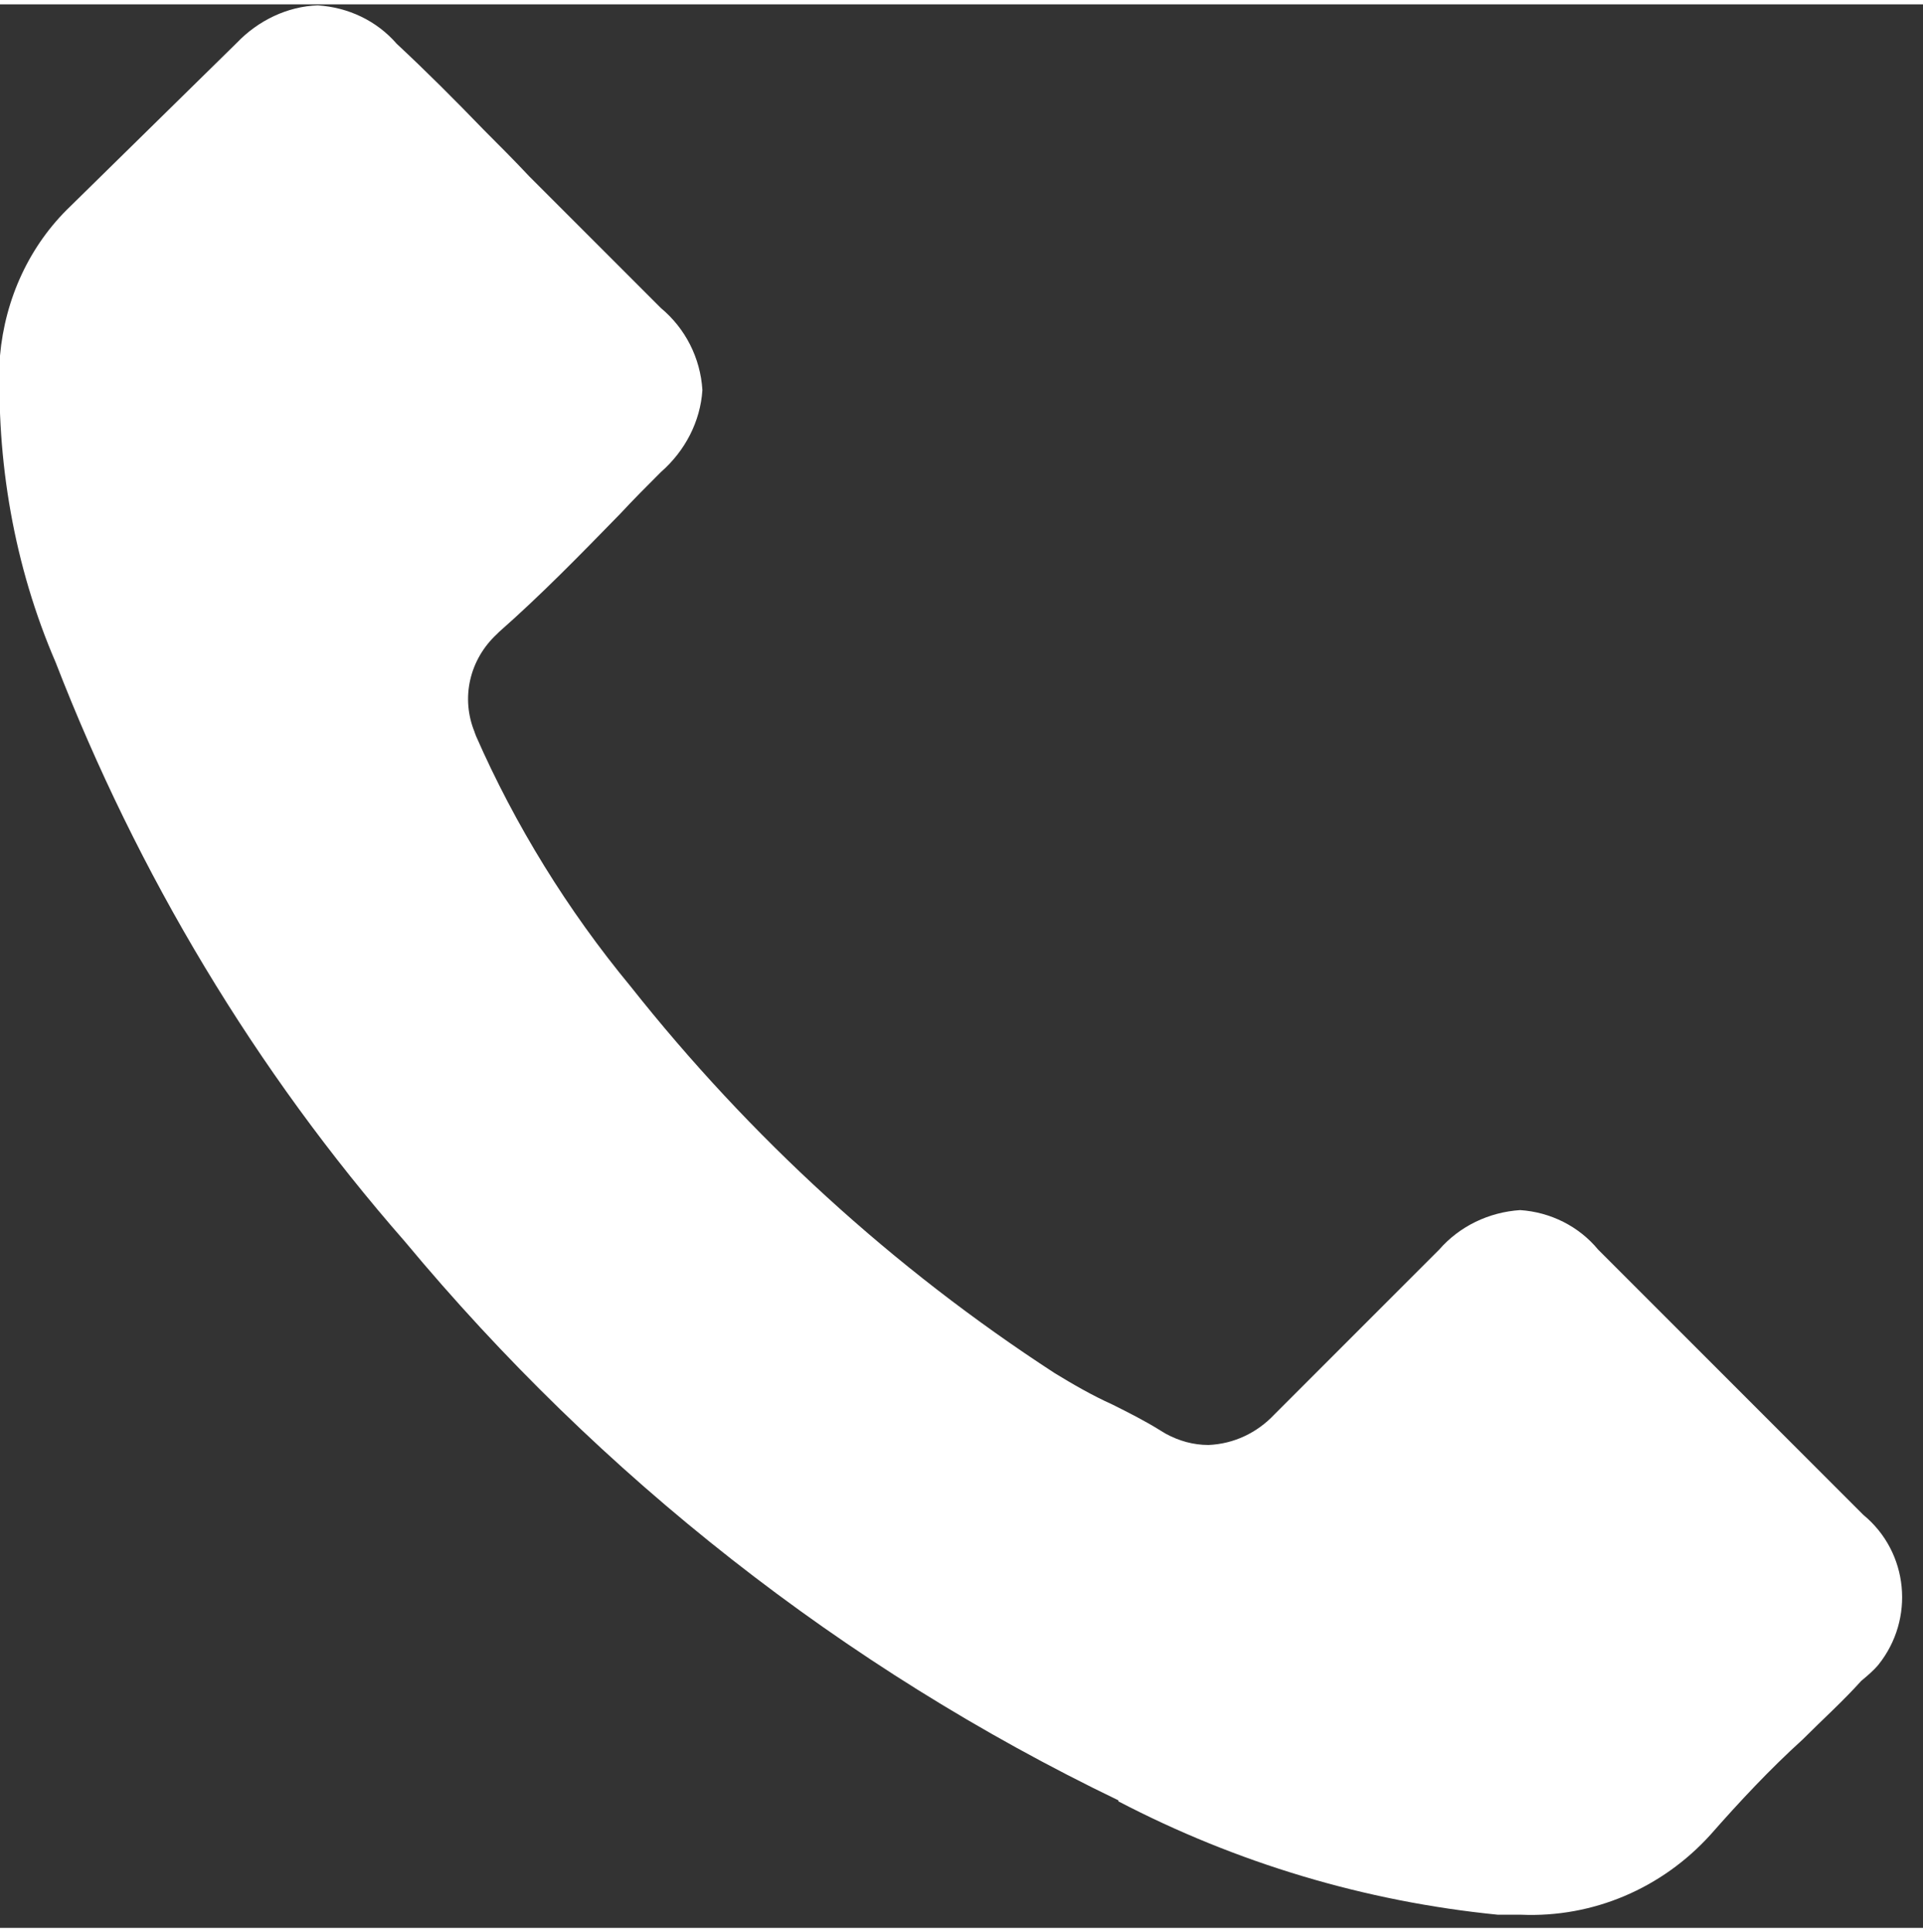
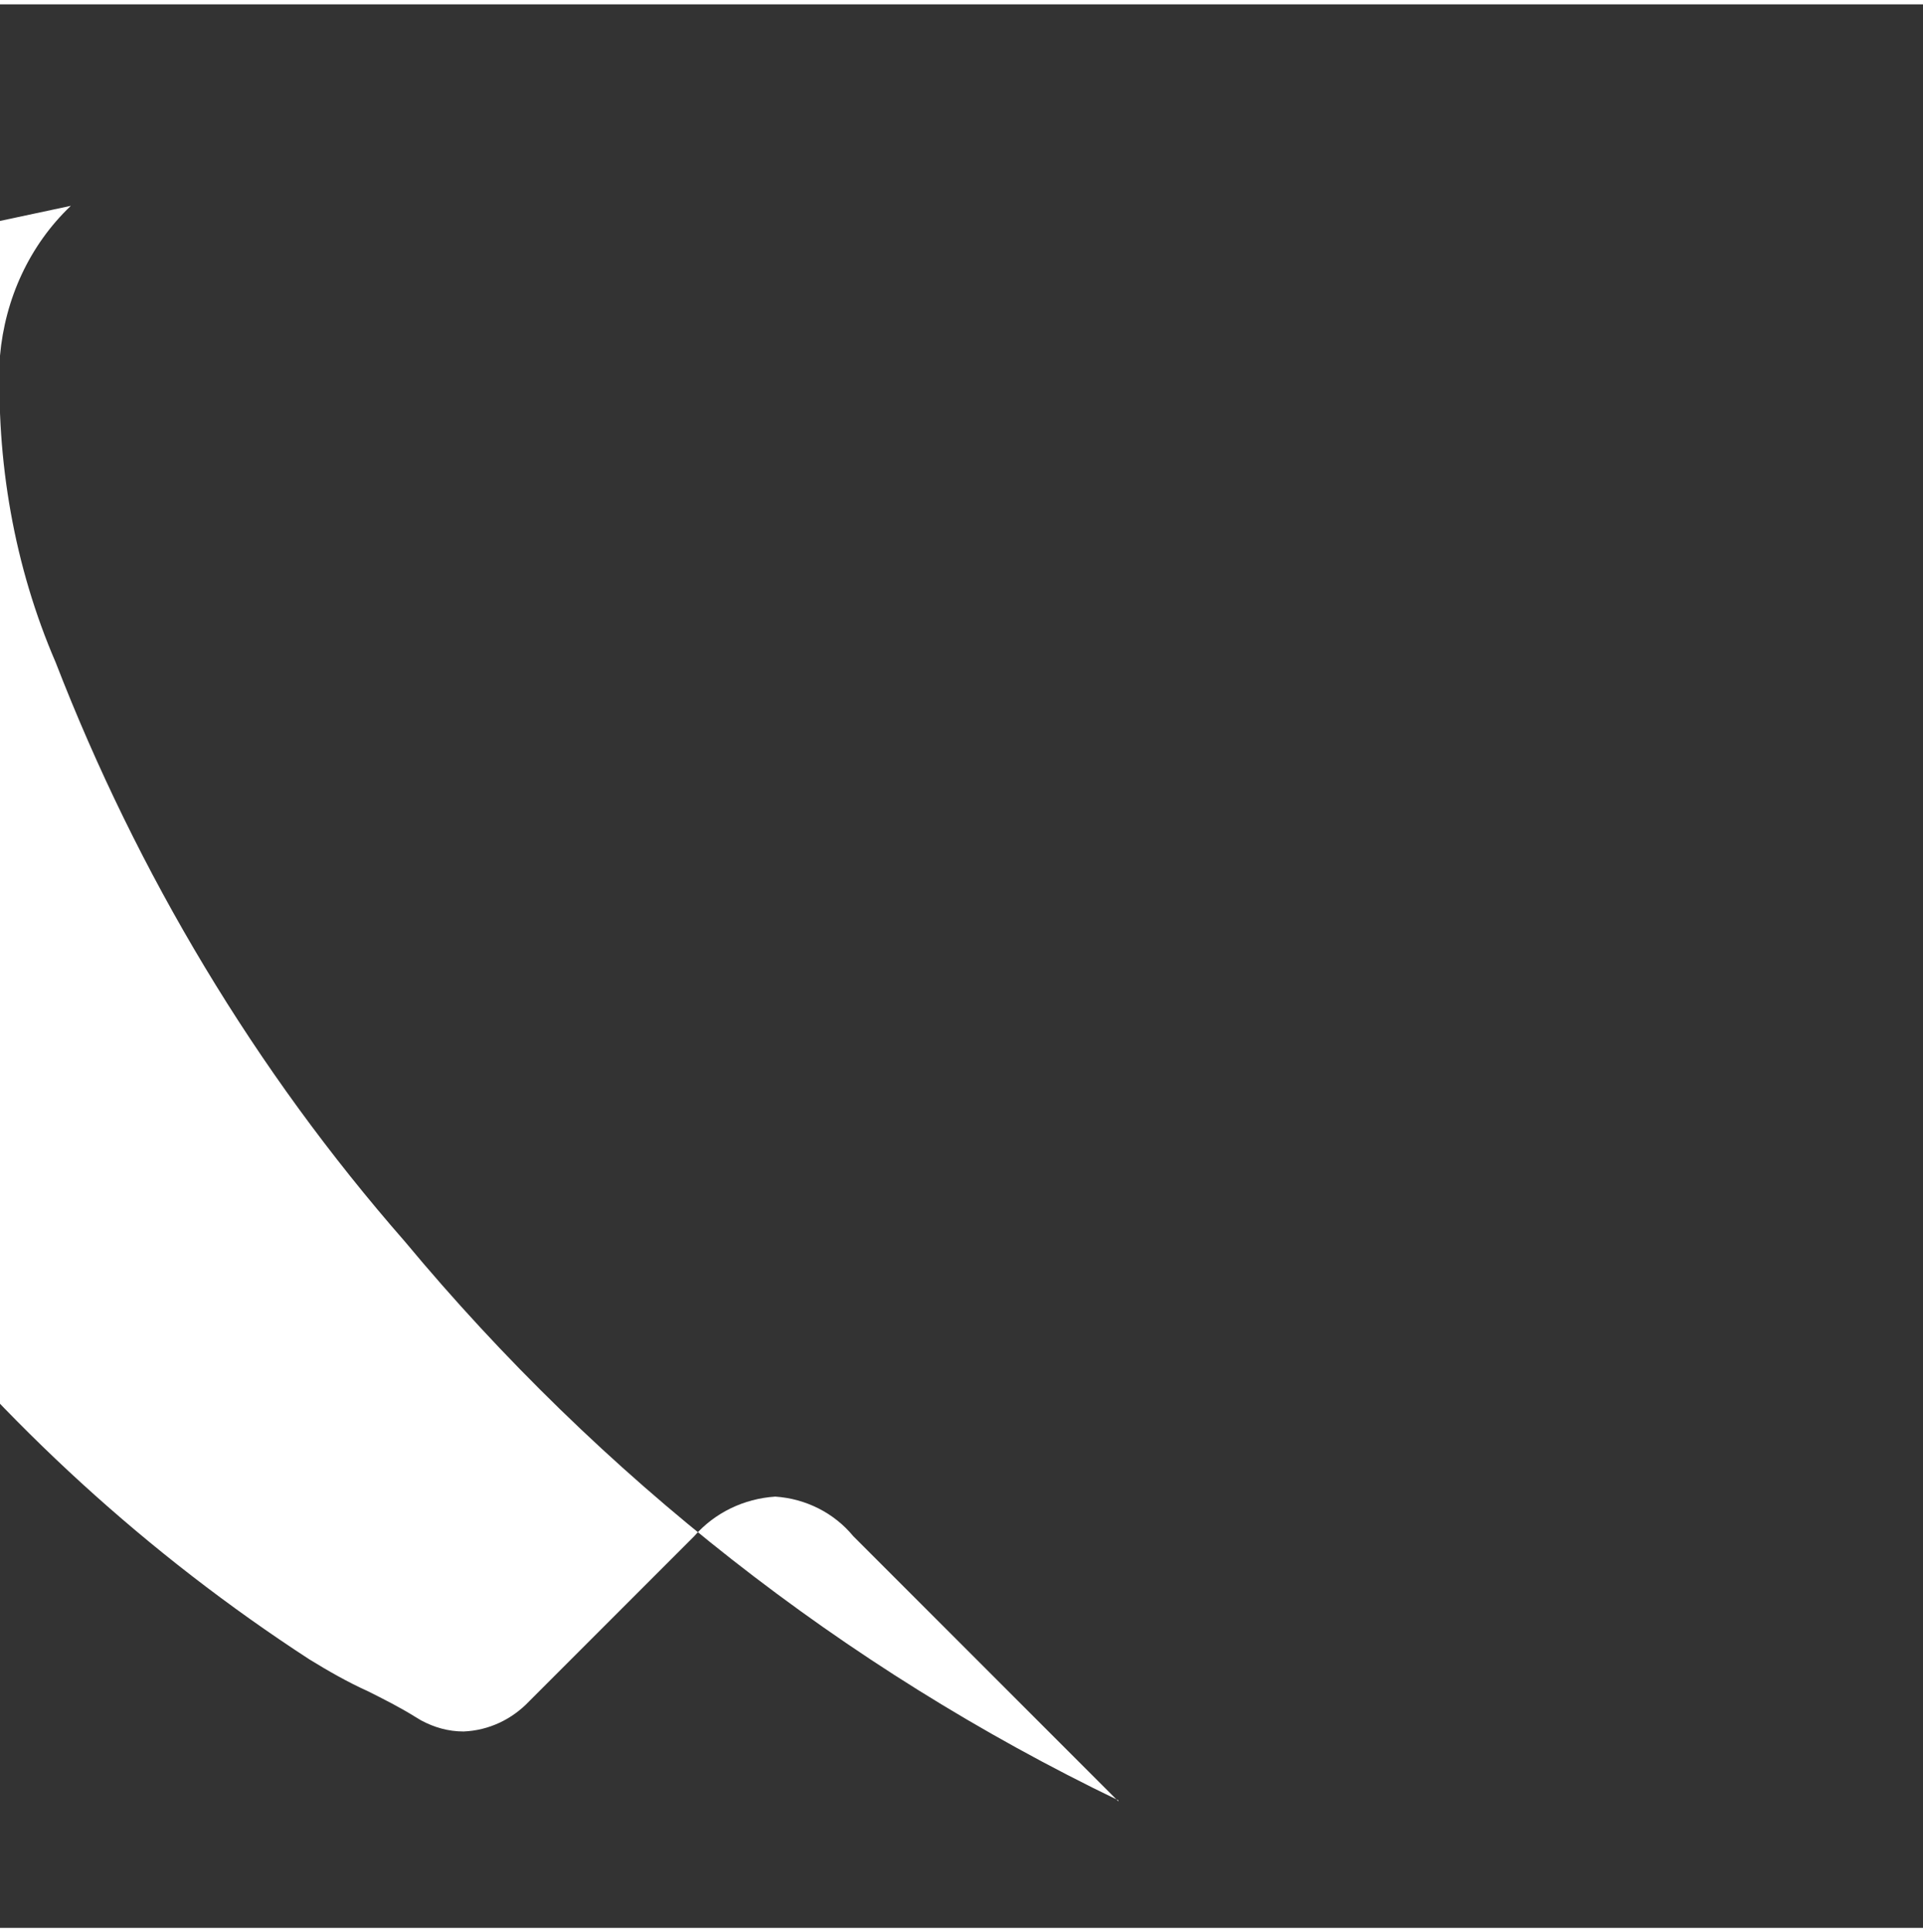
<svg xmlns="http://www.w3.org/2000/svg" id="Ebene_1" data-name="Ebene 1" width="6.63mm" height="6.66mm" viewBox="0 0 19 19">
  <rect x="0" y="0" width="19" height="19" fill="#333333" stroke="none" />
  <defs>
    <style>
      .cls-1 {
        fill: #fff;
      }
    </style>
  </defs>
-   <path class="cls-1" d="M11.05,17.75c1.17.61,2.44.99,3.75,1.12.07,0,.15,0,.23,0,.71.03,1.39-.26,1.87-.79.29-.33.59-.65.91-.94.2-.2.4-.38.58-.58.06-.05.12-.1.17-.16.36-.45.3-1.11-.15-1.48l-2.62-2.62c-.19-.23-.47-.37-.77-.39-.31.02-.6.16-.8.39l-1.63,1.63c-.17.18-.4.29-.65.3-.15,0-.29-.04-.42-.11l-.05-.03c-.16-.1-.32-.18-.48-.26-.2-.09-.39-.2-.57-.31-1.6-1.04-3.01-2.33-4.19-3.82-.62-.75-1.14-1.59-1.53-2.48,0-.01-.01-.02-.01-.03-.14-.34-.05-.72.22-.97l.02-.02c.42-.37.8-.76,1.2-1.17.13-.14.26-.27.4-.41.24-.21.39-.5.41-.81-.02-.32-.17-.61-.41-.81l-1.3-1.3c-.15-.16-.3-.31-.45-.46-.29-.3-.57-.58-.86-.85-.2-.23-.48-.36-.78-.38-.3.01-.59.15-.8.37L.7,1.99C.29,2.38.05,2.91,0,3.47c-.04,1.04.14,2.08.55,3.03.81,2.09,1.97,4.03,3.45,5.72,1.93,2.32,4.33,4.21,7.05,5.52Z" />
+   <path class="cls-1" d="M11.05,17.75l-2.62-2.62c-.19-.23-.47-.37-.77-.39-.31.02-.6.16-.8.39l-1.63,1.63c-.17.18-.4.29-.65.3-.15,0-.29-.04-.42-.11l-.05-.03c-.16-.1-.32-.18-.48-.26-.2-.09-.39-.2-.57-.31-1.6-1.04-3.01-2.33-4.19-3.82-.62-.75-1.14-1.59-1.53-2.48,0-.01-.01-.02-.01-.03-.14-.34-.05-.72.22-.97l.02-.02c.42-.37.8-.76,1.2-1.17.13-.14.26-.27.4-.41.24-.21.39-.5.41-.81-.02-.32-.17-.61-.41-.81l-1.3-1.3c-.15-.16-.3-.31-.45-.46-.29-.3-.57-.58-.86-.85-.2-.23-.48-.36-.78-.38-.3.01-.59.15-.8.37L.7,1.99C.29,2.38.05,2.91,0,3.47c-.04,1.04.14,2.08.55,3.03.81,2.09,1.97,4.03,3.45,5.72,1.93,2.32,4.33,4.21,7.05,5.52Z" />
</svg>